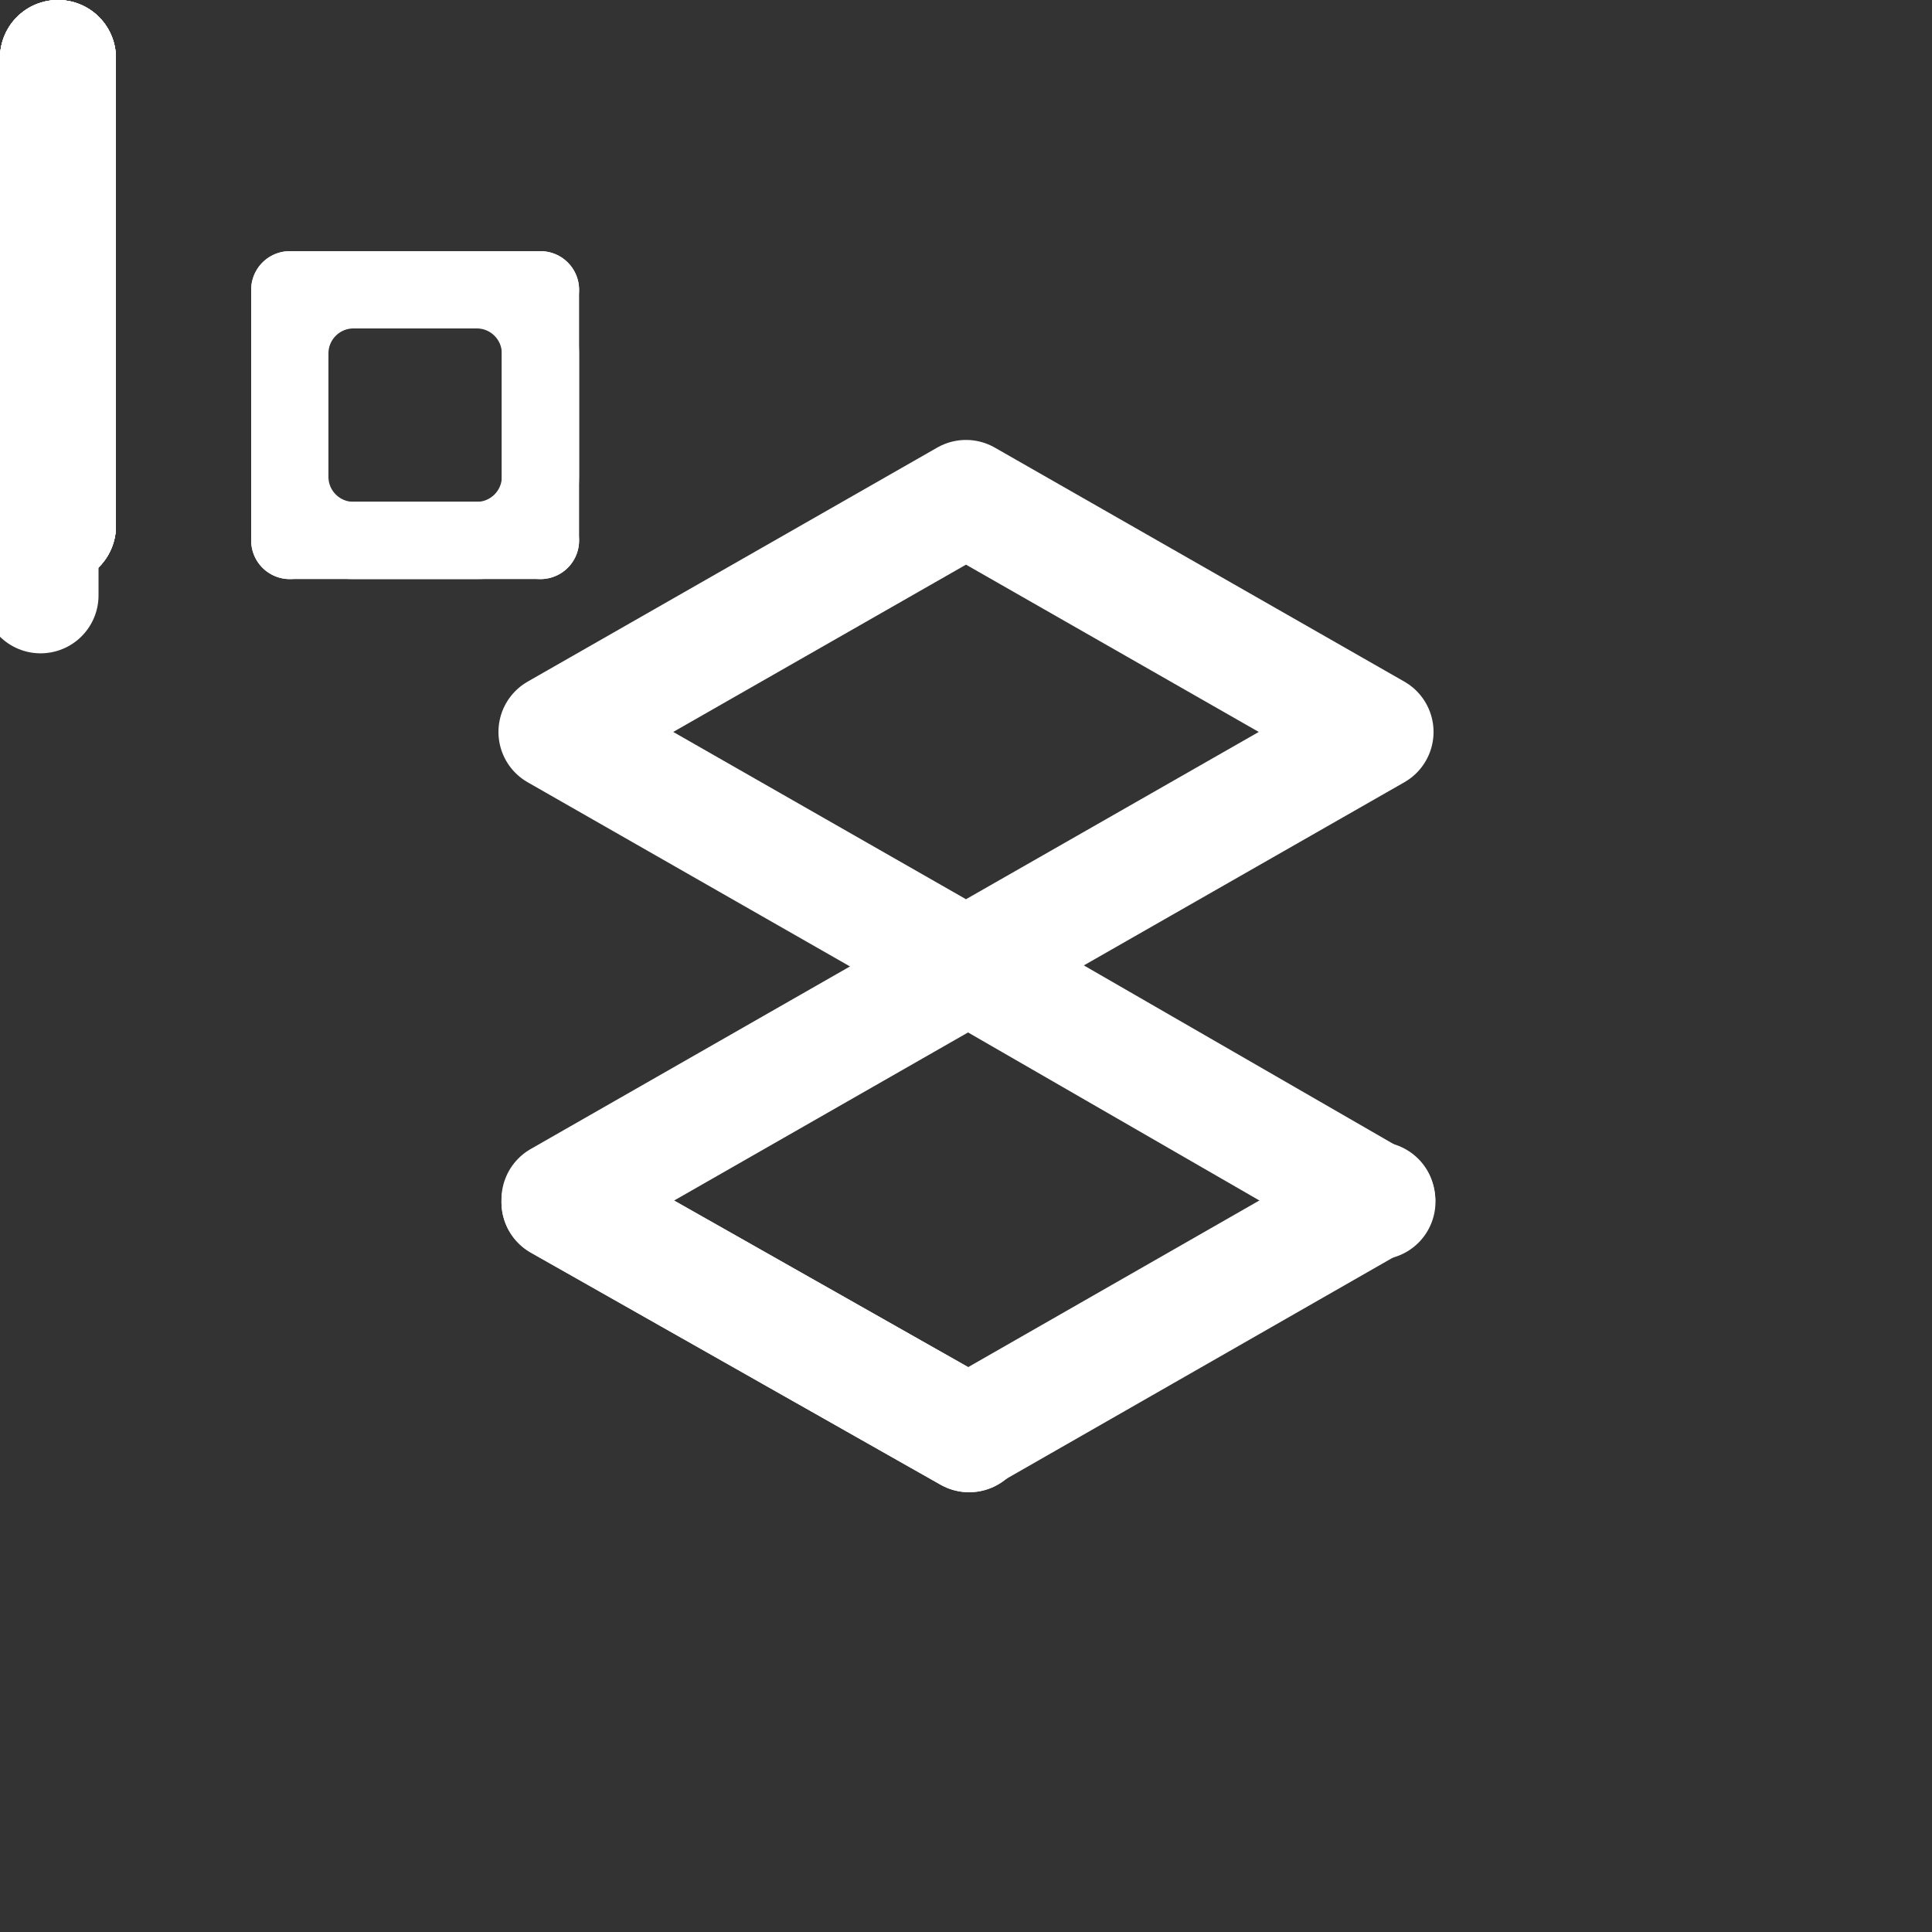
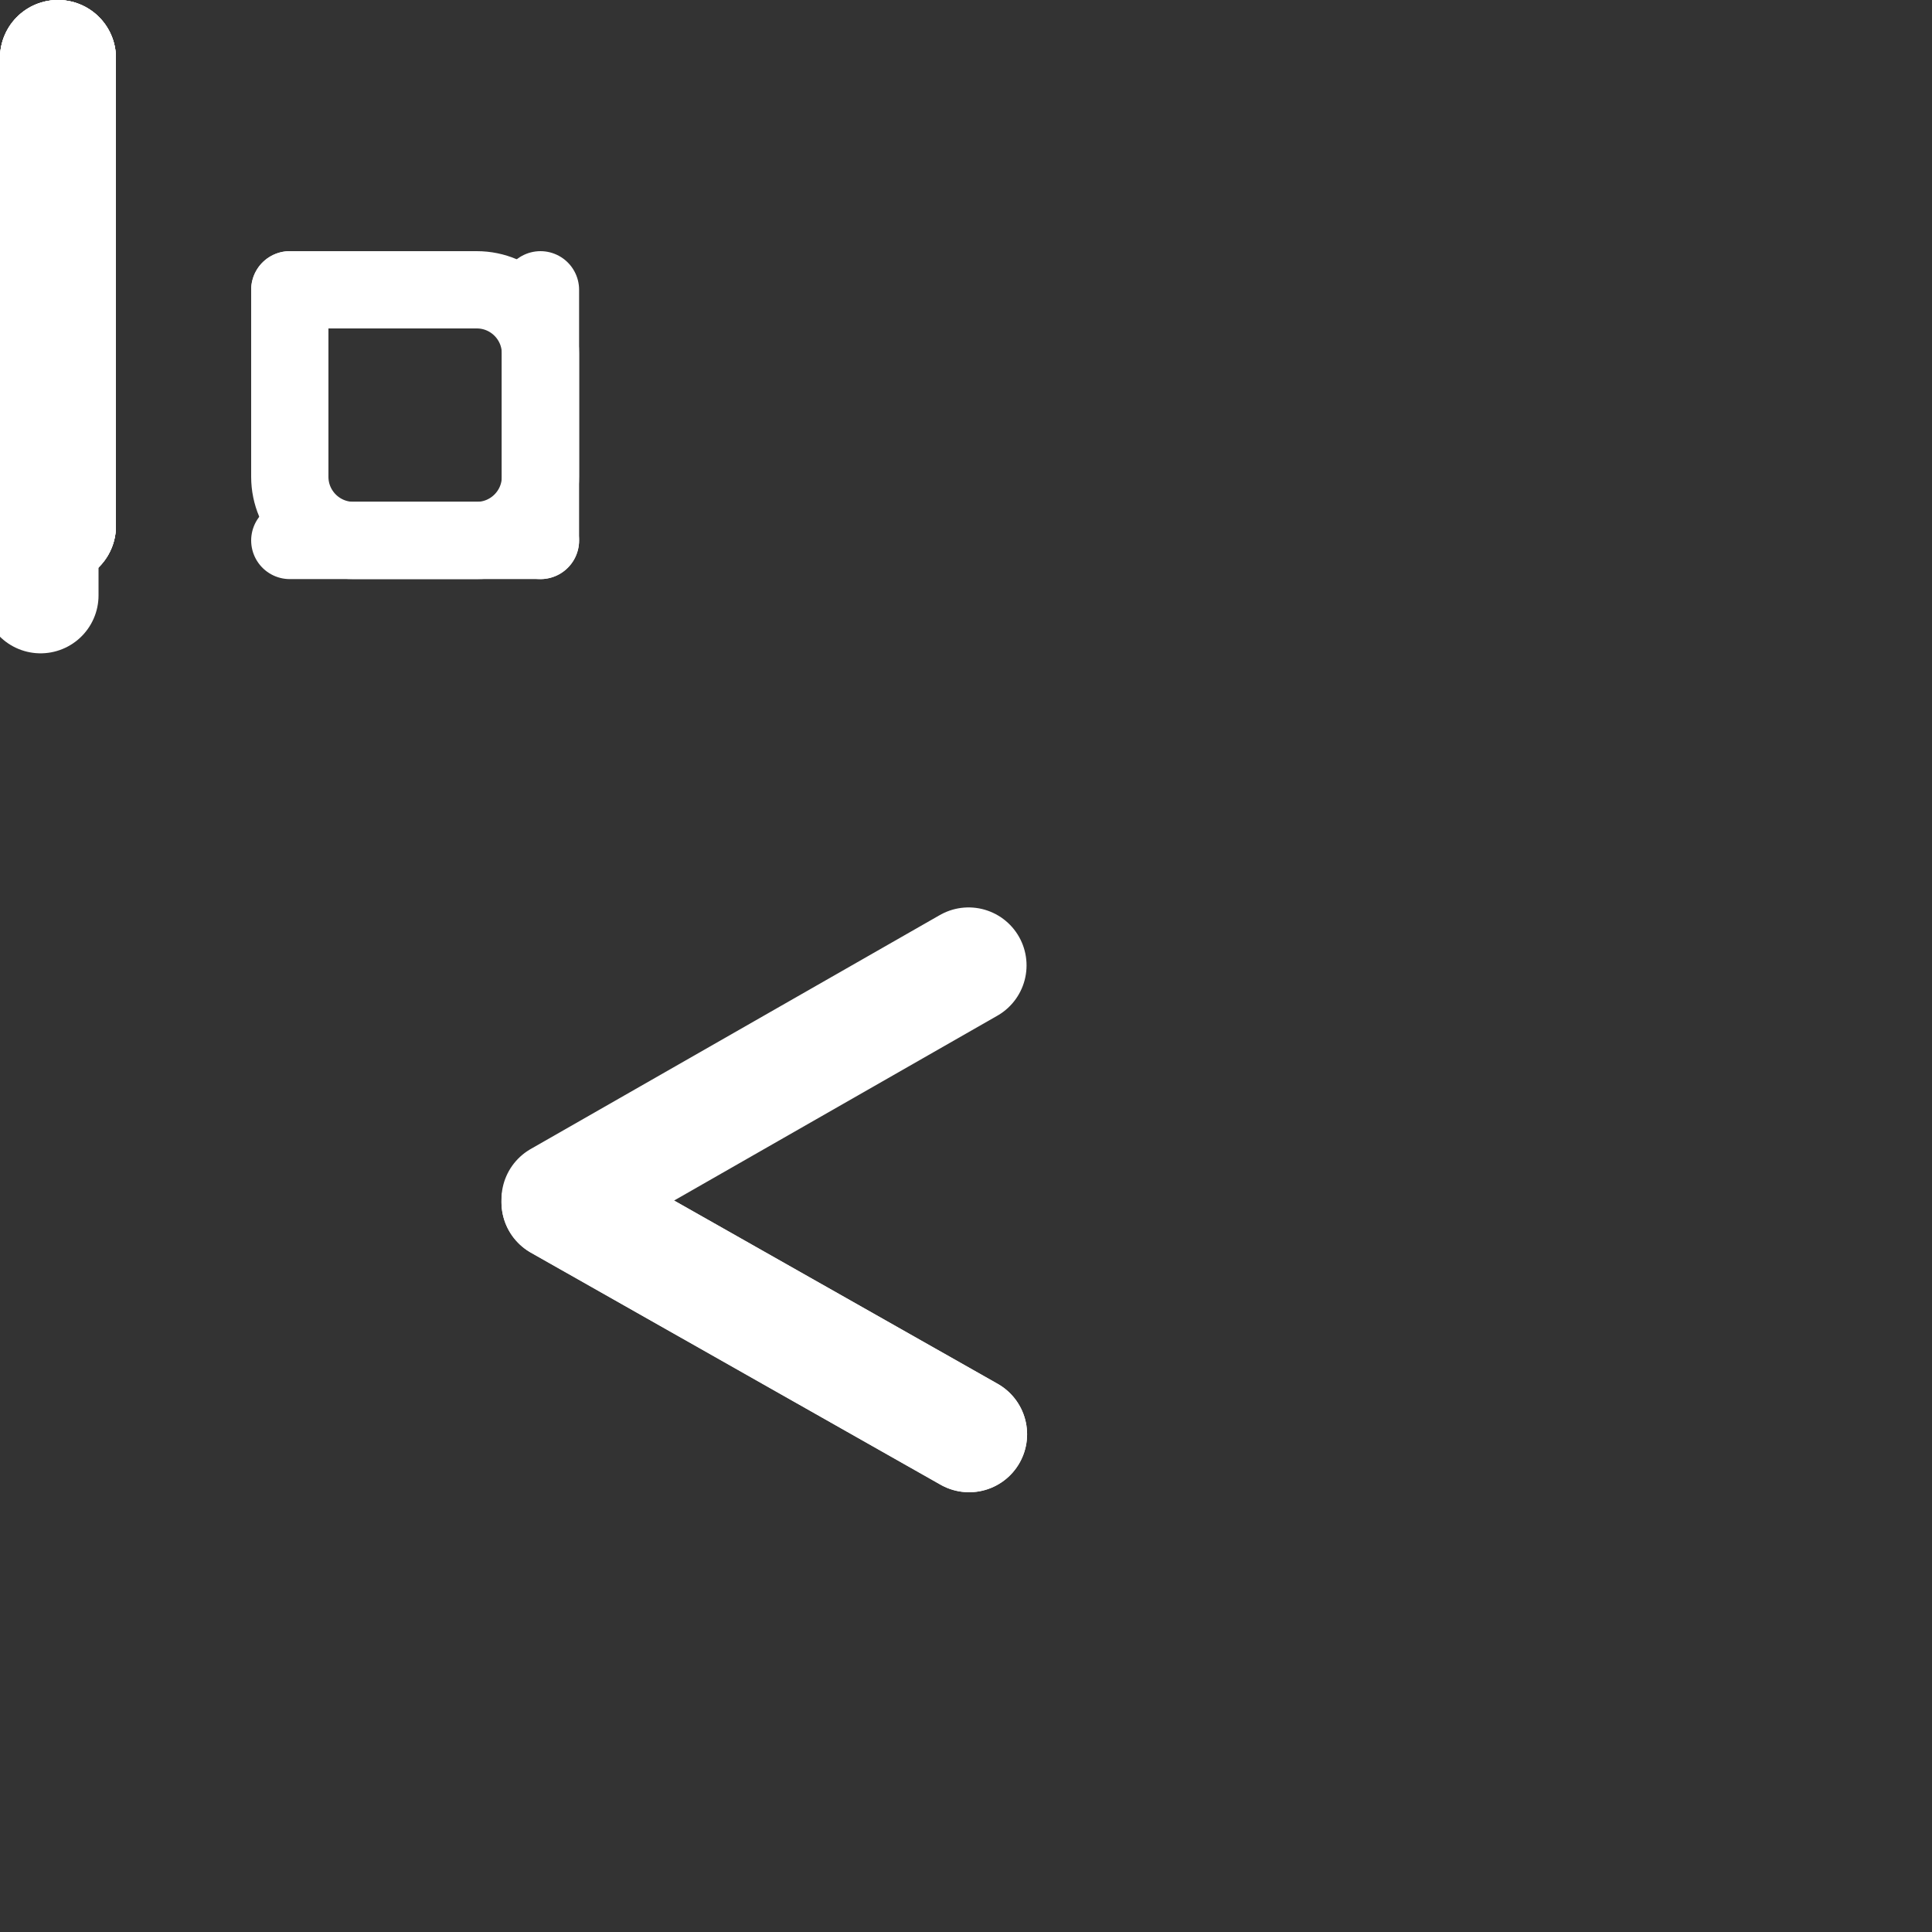
<svg xmlns="http://www.w3.org/2000/svg" xmlns:xlink="http://www.w3.org/1999/xlink" preserveAspectRatio="xMidYMid meet" width="500" height="500" viewBox="0 0 500 500" style="width:100%;height:100%">
  <rect x="0" y="0" width="500" height="500" fill="#333333" stroke="none" />
  <defs>
    <animate repeatCount="indefinite" dur="3s" begin="0s" xlink:href="#_R_G_L_15_G_D_0_P_0" fill="freeze" attributeName="d" attributeType="XML" from="M106.44 60.5 C106.44,60.5 0.81,120.95 0.81,120.95 " to="M0.53 0.31 C0.53,0.31 105.84,60.72 105.84,60.72 " keyTimes="0;0.167;0.206;0.25;0.289;0.333;0.372;0.394;0.417;0.433;0.45;0.467;0.483;0.5;0.539;0.583;0.622;0.667;1" values="M106.44 60.5 C106.44,60.5 0.81,120.95 0.81,120.95 ;M106.44 60.5 C106.44,60.5 0.81,120.95 0.81,120.95 ;M106.81 61.81 C106.81,61.81 -1.75,120.94 -1.75,120.94 ;M106.31 68.25 C106.31,68.25 -12.87,121.5 -12.87,121.5 ;M102.06 77.94 C102.06,77.94 -31.12,119 -31.12,119 ;M83.69 99.13 C83.69,99.13 -67.25,108.19 -67.25,108.19 ;M33.03 118.06 C33.03,118.06 -101.62,78.44 -101.62,78.44 ;M-19.28 120.31 C-19.28,120.31 -102.81,48.88 -102.81,48.88 ;M-75.5 103.66 C-75.5,103.66 -74.25,16.19 -74.25,16.19 ;M-100.25 78.66 C-100.25,78.66 -31.5,2.44 -31.5,2.44 ;M-105.5 54.66 C-105.5,54.66 9.72,-1.12 9.72,-1.12 ;M-95.72 36.09 C-95.72,36.09 43.75,4.06 43.75,4.06 ;M-81.28 21.78 C-81.28,21.78 67.47,12.06 67.47,12.06 ;M-65.78 12.84 C-65.78,12.84 83.09,21.06 83.09,21.06 ;M-33.78 3.09 C-33.78,3.09 100.97,40.06 100.97,40.06 ;M-11.91 0.59 C-11.91,0.59 105.47,52.5 105.47,52.5 ;M-1.78 0.41 C-1.78,0.41 106.53,57.56 106.53,57.56 ;M0.53 0.31 C0.53,0.31 105.84,60.72 105.84,60.72 ;M0.53 0.31 C0.53,0.31 105.84,60.72 105.84,60.72 " keySplines="0.167 0.167 0.833 0.833;0.167 0.167 0.833 0.833;0.167 0.167 0.833 0.833;0.167 0.167 0.833 0.833;0.167 0.167 0.833 0.833;0.167 0.167 0.833 0.833;0.167 0.167 0.833 0.833;0.167 0.167 0.833 0.833;0.167 0.167 0.833 0.833;0.167 0.167 0.833 0.833;0.167 0.167 0.833 0.833;0.167 0.167 0.833 0.833;0.167 0.167 0.833 0.833;0.167 0.167 0.833 0.833;0.167 0.167 0.833 0.833;0.167 0.167 0.833 0.833;0.167 0.167 0.833 0.833;0 0 0 0" calcMode="spline" />
    <animate repeatCount="indefinite" dur="3s" begin="0s" xlink:href="#_R_G_L_15_G_M" fill="freeze" attributeName="opacity" from="1" to="0" keyTimes="0;0.422;0.422;1" values="1;1;0;0" keySplines="0 0 0 0;0 0 0 0;0 0 0 0" calcMode="spline" />
    <animate repeatCount="indefinite" dur="3s" begin="0s" xlink:href="#_R_G_L_14_G_D_0_P_0" fill="freeze" attributeName="d" attributeType="XML" from="M-105.22 61.13 C-105.22,61.13 0.81,121.19 0.81,121.19 " to="M-0.22 120.84 C-0.22,120.84 105.5,60.91 105.5,60.91 " keyTimes="0;0.167;0.206;0.25;0.289;0.333;0.372;0.394;0.417;0.433;0.45;0.467;0.483;0.5;0.539;0.583;0.622;0.667;1" values="M-105.22 61.13 C-105.22,61.13 0.81,121.19 0.81,121.19 ;M-105.22 61.13 C-105.22,61.13 0.81,121.19 0.81,121.19 ;M-105.28 59 C-105.28,59 -1.81,121.06 -1.81,121.06 ;M-104.09 51.56 C-104.09,51.56 -12.94,121.5 -12.94,121.5 ;M-99.97 41.5 C-99.97,41.5 -31,119 -31,119 ;M-81.53 21.81 C-81.53,21.81 -67.19,108.19 -67.19,108.19 ;M-30.66 2.59 C-30.66,2.59 -101.44,78.19 -101.44,78.19 ;M21.31 0.28 C21.31,0.28 -103.25,48.63 -103.25,48.63 ;M76.69 17.53 C76.69,17.53 -74.06,16.25 -74.06,16.25 ;M101.19 40.16 C101.19,40.16 -30.81,2.19 -30.81,2.19 ;M105.56 64.97 C105.56,64.97 9.81,-1.06 9.81,-1.06 ;M97.41 85.03 C97.41,85.03 43.5,4.25 43.5,4.25 ;M82.78 99.59 C82.78,99.59 67.38,12 67.38,12 ;M67.78 107.22 C67.78,107.22 83.38,21.5 83.38,21.5 ;M35.91 118.09 C35.91,118.09 101.5,39.88 101.5,39.88 ;M13.47 121.53 C13.47,121.53 105.69,52.5 105.69,52.5 ;M4.28 122.06 C4.28,122.06 106.94,57.59 106.94,57.59 ;M-0.22 120.84 C-0.22,120.84 105.5,60.91 105.5,60.91 ;M-0.22 120.84 C-0.22,120.84 105.5,60.91 105.5,60.91 " keySplines="0.167 0.167 0.833 0.833;0.167 0.167 0.833 0.833;0.167 0.167 0.833 0.833;0.167 0.167 0.833 0.833;0.167 0.167 0.833 0.833;0.167 0.167 0.833 0.833;0.167 0.167 0.833 0.833;0.167 0.167 0.833 0.833;0.167 0.167 0.833 0.833;0.167 0.167 0.833 0.833;0.167 0.167 0.833 0.833;0.167 0.167 0.833 0.833;0.167 0.167 0.833 0.833;0.167 0.167 0.833 0.833;0.167 0.167 0.833 0.833;0.167 0.167 0.833 0.833;0.167 0.167 0.833 0.833;0 0 0 0" calcMode="spline" />
    <animate repeatCount="indefinite" dur="3s" begin="0s" xlink:href="#_R_G_L_14_G_M" fill="freeze" attributeName="opacity" from="1" to="0" keyTimes="0;0.344;0.344;1" values="1;1;0;0" keySplines="0 0 0 0;0 0 0 0;0 0 0 0" calcMode="spline" />
    <animate repeatCount="indefinite" dur="3s" begin="0s" xlink:href="#_R_G_L_13_G_D_0_P_0" fill="freeze" attributeName="d" attributeType="XML" from="M-105.22 61.13 C-105.22,61.13 0.81,121.19 0.81,121.19 " to="M-0.22 120.84 C-0.22,120.84 105.5,60.91 105.5,60.91 " keyTimes="0;0.167;0.206;0.25;0.289;0.333;0.372;0.394;0.417;0.433;0.45;0.467;0.483;0.5;0.539;0.583;0.622;0.667;1" values="M-105.22 61.13 C-105.22,61.13 0.81,121.19 0.81,121.19 ;M-105.22 61.13 C-105.22,61.13 0.81,121.19 0.81,121.19 ;M-105.28 59 C-105.28,59 -1.81,121.06 -1.81,121.06 ;M-104.09 51.56 C-104.09,51.56 -12.94,121.5 -12.94,121.5 ;M-99.97 41.5 C-99.97,41.5 -31,119 -31,119 ;M-81.53 21.81 C-81.53,21.81 -67.19,108.19 -67.19,108.19 ;M-30.66 2.59 C-30.66,2.59 -101.44,78.19 -101.44,78.19 ;M21.31 0.28 C21.31,0.28 -103.25,48.63 -103.25,48.63 ;M76.69 17.53 C76.69,17.53 -74.06,16.25 -74.06,16.25 ;M101.19 40.16 C101.19,40.16 -30.81,2.19 -30.81,2.19 ;M105.56 64.97 C105.56,64.97 9.81,-1.06 9.81,-1.06 ;M97.41 85.03 C97.41,85.03 43.5,4.25 43.5,4.25 ;M82.78 99.59 C82.78,99.59 67.38,12 67.38,12 ;M67.78 107.22 C67.78,107.22 83.38,21.5 83.38,21.5 ;M35.91 118.09 C35.91,118.09 101.5,39.88 101.5,39.88 ;M13.47 121.53 C13.47,121.53 105.69,52.5 105.69,52.5 ;M4.28 122.06 C4.28,122.06 106.94,57.59 106.94,57.59 ;M-0.22 120.84 C-0.22,120.84 105.5,60.91 105.5,60.91 ;M-0.22 120.84 C-0.22,120.84 105.5,60.91 105.5,60.91 " keySplines="0.167 0.167 0.833 0.833;0.167 0.167 0.833 0.833;0.167 0.167 0.833 0.833;0.167 0.167 0.833 0.833;0.167 0.167 0.833 0.833;0.167 0.167 0.833 0.833;0.167 0.167 0.833 0.833;0.167 0.167 0.833 0.833;0.167 0.167 0.833 0.833;0.167 0.167 0.833 0.833;0.167 0.167 0.833 0.833;0.167 0.167 0.833 0.833;0.167 0.167 0.833 0.833;0.167 0.167 0.833 0.833;0.167 0.167 0.833 0.833;0.167 0.167 0.833 0.833;0.167 0.167 0.833 0.833;0 0 0 0" calcMode="spline" />
    <animate repeatCount="indefinite" dur="3s" begin="0s" xlink:href="#_R_G_L_13_G_M" fill="freeze" attributeName="opacity" from="0" to="1" keyTimes="0;0.489;0.489;1" values="0;0;1;1" keySplines="0 0 0 0;0 0 0 0;0 0 0 0" calcMode="spline" />
    <animate repeatCount="indefinite" dur="3s" begin="0s" xlink:href="#_R_G_L_12_G_D_0_P_0" fill="freeze" attributeName="d" attributeType="XML" from="M-105.22 60.39 C-105.22,60.39 0.67,-0.16 0.67,-0.16 " to="M0.44 121.44 C0.44,121.44 -105.31,61 -105.31,61 " keyTimes="0;0.167;0.206;0.25;0.289;0.333;0.372;0.394;0.417;0.433;0.45;0.467;0.483;0.5;0.539;0.583;0.622;0.667;1" values="M-105.22 60.39 C-105.22,60.39 0.67,-0.16 0.67,-0.16 ;M-105.22 60.39 C-105.22,60.39 0.67,-0.16 0.67,-0.16 ;M-104.97 59.31 C-104.97,59.31 4.44,0 4.44,0 ;M-103.91 51.56 C-103.91,51.56 14.13,-0.06 14.13,-0.06 ;M-100.09 42.06 C-100.09,42.06 32.94,2.13 32.94,2.13 ;M-81.41 21.88 C-81.41,21.88 67.19,13.19 67.19,13.19 ;M-30.91 3.88 C-30.91,3.88 102.25,42.19 102.25,42.19 ;M20.41 0.06 C20.41,0.06 104.56,71.56 104.56,71.56 ;M76.66 17.63 C76.66,17.63 76.63,104.03 76.63,104.03 ;M101.41 40.38 C101.41,40.38 33.88,117.41 33.88,117.41 ;M105.53 64.94 C105.53,64.94 -7.72,121.5 -7.72,121.5 ;M97.38 84.28 C97.38,84.28 -42.87,116.56 -42.87,116.56 ;M82.63 99.53 C82.63,99.53 -68.09,107.97 -68.09,107.97 ;M67.63 107.78 C67.63,107.78 -82.84,98.09 -82.84,98.09 ;M35.88 118.28 C35.88,118.28 -99.69,80.56 -99.69,80.56 ;M13.63 121.66 C13.63,121.66 -104.5,68.31 -104.5,68.31 ;M4.03 122.28 C4.03,122.28 -105.5,63.44 -105.5,63.44 ;M0.44 121.44 C0.44,121.44 -105.31,61 -105.31,61 ;M0.44 121.44 C0.44,121.44 -105.31,61 -105.31,61 " keySplines="0.167 0.167 0.833 0.833;0.167 0.167 0.833 0.833;0.167 0.167 0.833 0.833;0.167 0.167 0.833 0.833;0.167 0.167 0.833 0.833;0.167 0.167 0.833 0.833;0.167 0.167 0.833 0.833;0.167 0.167 0.833 0.833;0.167 0.167 0.833 0.833;0.167 0.167 0.833 0.833;0.167 0.167 0.833 0.833;0.167 0.167 0.833 0.833;0.167 0.167 0.833 0.833;0.167 0.167 0.833 0.833;0.167 0.167 0.833 0.833;0.167 0.167 0.833 0.833;0.167 0.167 0.833 0.833;0 0 0 0" calcMode="spline" />
    <animate repeatCount="indefinite" dur="3s" begin="0s" xlink:href="#_R_G_L_12_G_M" fill="freeze" attributeName="opacity" from="0" to="1" keyTimes="0;0.417;0.417;1" values="0;0;1;1" keySplines="0 0 0 0;0 0 0 0;0 0 0 0" calcMode="spline" />
    <animate repeatCount="indefinite" dur="3s" begin="0s" xlink:href="#_R_G_L_11_G_D_0_P_0" fill="freeze" attributeName="d" attributeType="XML" from="M106.5 61 C106.5,61 0.88,0.08 0.88,0.08 " to="M0.19 -0.09 C0.19,-0.09 -105.59,60.69 -105.59,60.69 " keyTimes="0;0.167;0.206;0.25;0.289;0.333;0.372;0.394;0.417;0.433;0.45;0.467;0.483;0.5;0.539;0.583;0.622;0.667;1" values="M106.5 61 C106.5,61 0.88,0.08 0.88,0.08 ;M106.5 61 C106.5,61 0.88,0.08 0.88,0.08 ;M106.44 61.69 C106.44,61.69 3.63,-0.16 3.63,-0.16 ;M106.19 68.19 C106.19,68.19 14.25,0.09 14.25,0.09 ;M102.19 78.88 C102.19,78.88 33.63,2.09 33.63,2.09 ;M83.81 99.06 C83.81,99.06 67.5,13.41 67.5,13.41 ;M33.5 118.19 C33.5,118.19 102.5,42.16 102.5,42.16 ;M-19.53 119.69 C-19.53,119.69 104.31,71.03 104.31,71.03 ;M-75.37 103.56 C-75.37,103.56 76.19,104.41 76.19,104.41 ;M-100.56 79.44 C-100.56,79.44 33.31,117.22 33.31,117.22 ;M-105.44 54.94 C-105.44,54.94 -8.06,120.78 -8.06,120.78 ;M-96.06 35.63 C-96.06,35.63 -42.69,116.91 -42.69,116.91 ;M-81 21.63 C-81,21.63 -67.69,107.09 -67.69,107.09 ;M-65.44 12.78 C-65.44,12.78 -83.19,98.09 -83.19,98.09 ;M-33.69 2.91 C-33.69,2.91 -99.94,80.59 -99.94,80.59 ;M-11.81 -0.34 C-11.81,-0.34 -103.94,67.84 -103.94,67.84 ;M-1.22 -0.37 C-1.22,-0.37 -105.34,63.5 -105.34,63.5 ;M0.19 -0.09 C0.19,-0.09 -105.59,60.69 -105.59,60.69 ;M0.19 -0.09 C0.19,-0.09 -105.59,60.69 -105.59,60.69 " keySplines="0.167 0.167 0.833 0.833;0.167 0.167 0.833 0.833;0.167 0.167 0.833 0.833;0.167 0.167 0.833 0.833;0.167 0.167 0.833 0.833;0.167 0.167 0.833 0.833;0.167 0.167 0.833 0.833;0.167 0.167 0.833 0.833;0.167 0.167 0.833 0.833;0.167 0.167 0.833 0.833;0.167 0.167 0.833 0.833;0.167 0.167 0.833 0.833;0.167 0.167 0.833 0.833;0.167 0.167 0.833 0.833;0.167 0.167 0.833 0.833;0.167 0.167 0.833 0.833;0.167 0.167 0.833 0.833;0 0 0 0" calcMode="spline" />
    <animate repeatCount="indefinite" dur="3s" begin="0s" xlink:href="#_R_G_L_11_G_M" fill="freeze" attributeName="opacity" from="0" to="0" keyTimes="0;0.339;0.339;0.494;0.494;1" values="0;0;1;1;0;0" keySplines="0 0 0 0;0 0 0 0;0 0 0 0;0 0 0 0;0 0 0 0" calcMode="spline" />
    <animateMotion repeatCount="indefinite" dur="3s" begin="0s" xlink:href="#_R_G_L_10_G" fill="freeze" keyTimes="0;0.167;0.206;0.25;0.289;0.333;0.372;0.394;0.417;0.433;0.45;0.467;0.483;0.5;0.539;0.583;0.622;0.667;1" path="M144 250 C144,250 144,250 144,250 C144,249.77 143.83,249.92 144,248.63 C144.17,247.33 144.15,245.17 145,242.25 C145.85,239.33 145.29,236.26 149.13,231.13 C152.96,226 156.51,218.04 168.03,211.47 C179.56,204.9 201.24,195.26 218.28,191.72 C235.32,188.18 252.49,187.68 270.28,190.22 C288.07,192.76 311.66,200.47 325.03,206.97 C338.41,213.47 345.41,221.39 350.53,229.22 C355.66,237.05 356.32,246.59 355.78,253.97 C355.24,261.34 351.16,267.93 347.28,273.47 C343.41,279.01 337.53,283.47 332.53,287.22 C327.53,290.97 325.07,292.72 317.28,295.97 C309.49,299.22 294.82,304.39 285.78,306.72 C276.74,309.05 268.36,309.43 263.03,309.97 C257.7,310.51 255.95,309.89 253.78,309.97 C251.61,310.05 250.66,310.39 250.03,310.47 C250.03,310.47 250.03,310.47 250.03,310.47 " keyPoints="0;0;0;0.02;0.05;0.12;0.25;0.38;0.53;0.61;0.68;0.73;0.78;0.83;0.91;0.97;0.99;1;1" keySplines="0.167 0.167 0.833 0.833;0.167 0.167 0.833 0.833;0.167 0.167 0.833 0.833;0.167 0.167 0.833 0.833;0.167 0.167 0.833 0.833;0.167 0.167 0.833 0.833;0.167 0.167 0.833 0.833;0.167 0.167 0.833 0.833;0.167 0.167 0.833 0.833;0.167 0.167 0.833 0.833;0.167 0.167 0.833 0.833;0.167 0.167 0.833 0.833;0.167 0.167 0.833 0.833;0.167 0.167 0.833 0.833;0.167 0.167 0.833 0.833;0.167 0.167 0.833 0.833;0.167 0.167 0.833 0.833;0 0 0 0" calcMode="spline" />
    <animateTransform repeatCount="indefinite" dur="3s" begin="0s" xlink:href="#_R_G_L_10_G" fill="freeze" attributeName="transform" from="-15 -75.572" to="-15 -75.572" type="translate" additive="sum" keyTimes="0;1" values="-15 -75.572;-15 -75.572" keySplines="0 0 1 1" calcMode="spline" />
    <animate repeatCount="indefinite" dur="3s" begin="0s" xlink:href="#_R_G_L_10_G_M" fill="freeze" attributeName="opacity" from="1" to="0" keyTimes="0;0.344;0.344;1" values="1;1;0;0" keySplines="0 0 0 0;0 0 0 0;0 0 0 0" calcMode="spline" />
    <animateMotion repeatCount="indefinite" dur="3s" begin="0s" xlink:href="#_R_G_L_9_G" fill="freeze" keyTimes="0;0.167;0.206;0.25;0.289;0.333;0.372;0.394;0.417;0.433;0.45;0.467;0.483;0.5;0.539;0.583;0.622;0.667;1" path="M144 250 C144,250 144,250 144,250 C144,249.77 143.83,249.92 144,248.63 C144.17,247.33 144.15,245.17 145,242.25 C145.85,239.33 145.29,236.26 149.13,231.13 C152.96,226 156.51,218.04 168.03,211.47 C179.56,204.9 201.24,195.26 218.28,191.72 C235.32,188.18 252.49,187.68 270.28,190.22 C288.07,192.76 311.66,200.47 325.03,206.97 C338.41,213.47 345.41,221.39 350.53,229.22 C355.66,237.05 356.32,246.59 355.78,253.97 C355.24,261.34 351.16,267.93 347.28,273.47 C343.41,279.01 337.53,283.47 332.53,287.22 C327.53,290.97 325.07,292.72 317.28,295.97 C309.49,299.22 294.82,304.39 285.78,306.72 C276.74,309.05 268.36,309.43 263.03,309.97 C257.7,310.51 255.95,309.89 253.78,309.97 C251.61,310.05 250.66,310.39 250.03,310.47 C250.03,310.47 250.03,310.47 250.03,310.47 " keyPoints="0;0;0;0.02;0.05;0.12;0.25;0.38;0.53;0.61;0.68;0.73;0.78;0.83;0.91;0.97;0.99;1;1" keySplines="0.167 0.167 0.833 0.833;0.167 0.167 0.833 0.833;0.167 0.167 0.833 0.833;0.167 0.167 0.833 0.833;0.167 0.167 0.833 0.833;0.167 0.167 0.833 0.833;0.167 0.167 0.833 0.833;0.167 0.167 0.833 0.833;0.167 0.167 0.833 0.833;0.167 0.167 0.833 0.833;0.167 0.167 0.833 0.833;0.167 0.167 0.833 0.833;0.167 0.167 0.833 0.833;0.167 0.167 0.833 0.833;0.167 0.167 0.833 0.833;0.167 0.167 0.833 0.833;0.167 0.167 0.833 0.833;0 0 0 0" calcMode="spline" />
    <animateTransform repeatCount="indefinite" dur="3s" begin="0s" xlink:href="#_R_G_L_9_G" fill="freeze" attributeName="transform" from="-15 -75.572" to="-15 -75.572" type="translate" additive="sum" keyTimes="0;1" values="-15 -75.572;-15 -75.572" keySplines="0 0 1 1" calcMode="spline" />
    <animate repeatCount="indefinite" dur="3s" begin="0s" xlink:href="#_R_G_L_9_G_M" fill="freeze" attributeName="opacity" from="0" to="1" keyTimes="0;0.417;0.417;1" values="0;0;1;1" keySplines="0 0 0 0;0 0 0 0;0 0 0 0" calcMode="spline" />
    <animateMotion repeatCount="indefinite" dur="3s" begin="0s" xlink:href="#_R_G_L_8_G" fill="freeze" keyTimes="0;0.167;0.206;0.25;0.289;0.333;0.372;0.394;0.417;0.433;0.45;0.467;0.483;0.5;0.539;0.583;0.622;0.667;1" path="M250 310.57 C250,310.57 250,310.57 250,310.57 C249.44,310.45 248.9,309.84 246.63,309.82 C244.35,309.8 241.1,310.68 236.38,310.45 C231.65,310.22 227.21,310.59 218.25,308.45 C209.29,306.3 194.33,304.32 182.63,297.57 C170.92,290.82 153.94,277.84 148,267.95 C142.06,258.05 142.29,248.45 147,238.2 C151.71,227.95 164.33,214.24 176.25,206.45 C188.17,198.66 204.71,194.32 218.5,191.45 C232.29,188.57 246.67,188.74 259,189.2 C271.33,189.66 282.83,191.99 292.5,194.2 C302.17,196.41 310.29,199.66 317,202.45 C323.71,205.24 327.17,206.61 332.75,210.95 C338.33,215.28 346.75,223.49 350.5,228.45 C354.25,233.41 354.29,237.7 355.25,240.7 C356.21,243.7 356.13,244.95 356.25,246.45 C356.38,247.95 356.04,249.16 356,249.7 C356,249.7 356,249.7 356,249.7 " keyPoints="0;0;0.01;0.03;0.08;0.17;0.29;0.37;0.47;0.59;0.69;0.77;0.84;0.88;0.94;0.98;0.99;1;1" keySplines="0.167 0.167 0.833 0.833;0.167 0.167 0.833 0.833;0.167 0.167 0.833 0.833;0.167 0.167 0.833 0.833;0.167 0.167 0.833 0.833;0.167 0.167 0.833 0.833;0.167 0.167 0.833 0.833;0.167 0.167 0.833 0.833;0.167 0.167 0.833 0.833;0.167 0.167 0.833 0.833;0.167 0.167 0.833 0.833;0.167 0.167 0.833 0.833;0.167 0.167 0.833 0.833;0.167 0.167 0.833 0.833;0.167 0.167 0.833 0.833;0.167 0.167 0.833 0.833;0.167 0.167 0.833 0.833;0 0 0 0" calcMode="spline" />
    <animateTransform repeatCount="indefinite" dur="3s" begin="0s" xlink:href="#_R_G_L_8_G" fill="freeze" attributeName="transform" from="-15 -75.572" to="-15 -75.572" type="translate" additive="sum" keyTimes="0;1" values="-15 -75.572;-15 -75.572" keySplines="0 0 1 1" calcMode="spline" />
    <animate repeatCount="indefinite" dur="3s" begin="0s" xlink:href="#_R_G_L_8_G_M" fill="freeze" attributeName="opacity" from="1" to="0" keyTimes="0;0.422;0.422;1" values="1;1;0;0" keySplines="0 0 0 0;0 0 0 0;0 0 0 0" calcMode="spline" />
    <animateMotion repeatCount="indefinite" dur="3s" begin="0s" xlink:href="#_R_G_L_7_G" fill="freeze" keyTimes="0;0.167;0.206;0.25;0.289;0.333;0.372;0.394;0.417;0.433;0.45;0.467;0.483;0.5;0.539;0.583;0.622;0.667;1" path="M250 310.57 C250,310.57 250,310.57 250,310.57 C249.44,310.45 248.9,309.84 246.63,309.82 C244.35,309.8 241.1,310.68 236.38,310.45 C231.65,310.22 227.21,310.59 218.25,308.45 C209.29,306.3 194.33,304.32 182.63,297.57 C170.92,290.82 153.94,277.84 148,267.95 C142.06,258.05 142.29,248.45 147,238.2 C151.71,227.95 164.33,214.24 176.25,206.45 C188.17,198.66 204.71,194.32 218.5,191.45 C232.29,188.57 246.67,188.74 259,189.2 C271.33,189.66 282.83,191.99 292.5,194.2 C302.17,196.41 310.29,199.66 317,202.45 C323.71,205.24 327.17,206.61 332.75,210.95 C338.33,215.28 346.75,223.49 350.5,228.45 C354.25,233.41 354.29,237.7 355.25,240.7 C356.21,243.7 356.13,244.95 356.25,246.45 C356.38,247.95 356.04,249.16 356,249.7 C356,249.7 356,249.7 356,249.7 " keyPoints="0;0;0.01;0.03;0.08;0.17;0.29;0.37;0.47;0.59;0.69;0.77;0.84;0.88;0.94;0.98;0.99;1;1" keySplines="0.167 0.167 0.833 0.833;0.167 0.167 0.833 0.833;0.167 0.167 0.833 0.833;0.167 0.167 0.833 0.833;0.167 0.167 0.833 0.833;0.167 0.167 0.833 0.833;0.167 0.167 0.833 0.833;0.167 0.167 0.833 0.833;0.167 0.167 0.833 0.833;0.167 0.167 0.833 0.833;0.167 0.167 0.833 0.833;0.167 0.167 0.833 0.833;0.167 0.167 0.833 0.833;0.167 0.167 0.833 0.833;0.167 0.167 0.833 0.833;0.167 0.167 0.833 0.833;0.167 0.167 0.833 0.833;0 0 0 0" calcMode="spline" />
    <animateTransform repeatCount="indefinite" dur="3s" begin="0s" xlink:href="#_R_G_L_7_G" fill="freeze" attributeName="transform" from="-15 -75.572" to="-15 -75.572" type="translate" additive="sum" keyTimes="0;1" values="-15 -75.572;-15 -75.572" keySplines="0 0 1 1" calcMode="spline" />
    <animate repeatCount="indefinite" dur="3s" begin="0s" xlink:href="#_R_G_L_7_G_M" fill="freeze" attributeName="opacity" from="0" to="1" keyTimes="0;0.489;0.489;1" values="0;0;1;1" keySplines="0 0 0 0;0 0 0 0;0 0 0 0" calcMode="spline" />
    <animateMotion repeatCount="indefinite" dur="3s" begin="0s" xlink:href="#_R_G_L_6_G" fill="freeze" keyTimes="0;0.167;0.206;0.25;0.289;0.333;0.372;0.394;0.417;0.433;0.45;0.467;0.483;0.5;0.539;0.583;0.622;0.667;1" path="M360.56 231.44 C360.56,231.44 360.56,231.44 360.56,231.44 C360.45,231.74 359.98,231.92 359.88,233.25 C359.77,234.58 360.52,236.71 359.94,239.44 C359.35,242.17 360.12,244.64 356.38,249.63 C352.64,254.62 349.02,262.75 337.5,269.38 C325.98,276 304.42,285.67 287.25,289.38 C270.08,293.08 252.63,294.17 234.5,291.63 C216.38,289.08 192,280.96 178.5,274.13 C165,267.29 158.38,258.63 153.5,250.63 C148.63,242.63 148.46,233.5 149.25,226.13 C150.04,218.75 154.29,211.83 158.25,206.38 C162.21,200.92 167.88,196.96 173,193.38 C178.13,189.79 181.17,188.04 189,184.88 C196.83,181.71 211.17,176.63 220,174.38 C228.83,172.13 236.58,171.92 242,171.38 C247.42,170.83 250.42,171.17 252.5,171.13 C254.58,171.08 254.17,171.13 254.5,171.13 C254.5,171.13 254.5,171.13 254.5,171.13 " keyPoints="0;0;0;0.02;0.05;0.12;0.25;0.38;0.53;0.62;0.68;0.74;0.79;0.83;0.91;0.97;1;1;1" keySplines="0.167 0.167 0.833 0.833;0.167 0.167 0.833 0.833;0.167 0.167 0.833 0.833;0.167 0.167 0.833 0.833;0.167 0.167 0.833 0.833;0.167 0.167 0.833 0.833;0.167 0.167 0.833 0.833;0.167 0.167 0.833 0.833;0.167 0.167 0.833 0.833;0.167 0.167 0.833 0.833;0.167 0.167 0.833 0.833;0.167 0.167 0.833 0.833;0.167 0.167 0.833 0.833;0.167 0.167 0.833 0.833;0.167 0.167 0.833 0.833;0.167 0.167 0.833 0.833;0.167 0.167 0.833 0.833;0 0 0 0" calcMode="spline" />
    <animateTransform repeatCount="indefinite" dur="3s" begin="0s" xlink:href="#_R_G_L_6_G" fill="freeze" attributeName="transform" from="-15 -75.572" to="-15 -75.572" type="translate" additive="sum" keyTimes="0;1" values="-15 -75.572;-15 -75.572" keySplines="0 0 1 1" calcMode="spline" />
    <animate repeatCount="indefinite" dur="3s" begin="0s" xlink:href="#_R_G_L_6_G_M" fill="freeze" attributeName="opacity" from="1" to="0" keyTimes="0;0.494;0.494;1" values="1;1;0;0" keySplines="0 0 0 0;0 0 0 0;0 0 0 0" calcMode="spline" />
    <animateMotion repeatCount="indefinite" dur="3s" begin="0s" xlink:href="#_R_G_L_5_G" fill="freeze" keyTimes="0;0.167;0.206;0.25;0.289;0.333;0.372;0.394;0.417;0.433;0.45;0.467;0.483;0.5;0.539;0.583;0.622;0.667;1" path="M250 189.43 C250,189.43 250,189.43 250,189.43 C250.62,189.43 251.32,189.39 253.72,189.43 C256.12,189.47 259.48,189.23 264.38,189.68 C269.27,190.13 274.41,189.98 283.06,192.12 C291.72,194.25 304.99,195.94 316.31,202.49 C327.64,209.04 344.71,221.8 351.03,231.43 C357.35,241.05 358.59,249.98 354.25,260.24 C349.91,270.5 336.88,285.12 325,292.99 C313.13,300.87 296.96,304.57 283,307.49 C269.04,310.41 254.04,310.91 241.25,310.49 C228.46,310.07 216.08,307.28 206.25,304.99 C196.42,302.7 188.83,299.66 182.25,296.74 C175.67,293.82 172.17,292.03 166.75,287.49 C161.33,282.95 153.38,274.53 149.75,269.49 C146.13,264.45 145.83,260.2 145,257.24 C144.17,254.28 144.94,252.75 144.75,251.74 C144.56,250.73 144.02,251.27 143.88,251.18 C143.88,251.18 143.88,251.18 143.88,251.18 " keyPoints="0;0;0.01;0.04;0.08;0.17;0.28;0.36;0.47;0.58;0.69;0.78;0.84;0.89;0.95;0.98;1;1;1" keySplines="0.167 0.167 0.833 0.833;0.167 0.167 0.833 0.833;0.167 0.167 0.833 0.833;0.167 0.167 0.833 0.833;0.167 0.167 0.833 0.833;0.167 0.167 0.833 0.833;0.167 0.167 0.833 0.833;0.167 0.167 0.833 0.833;0.167 0.167 0.833 0.833;0.167 0.167 0.833 0.833;0.167 0.167 0.833 0.833;0.167 0.167 0.833 0.833;0.167 0.167 0.833 0.833;0.167 0.167 0.833 0.833;0.167 0.167 0.833 0.833;0.167 0.167 0.833 0.833;0.167 0.167 0.833 0.833;0 0 0 0" calcMode="spline" />
    <animateTransform repeatCount="indefinite" dur="3s" begin="0s" xlink:href="#_R_G_L_5_G" fill="freeze" attributeName="transform" from="-15 -75.572" to="-15 -75.572" type="translate" additive="sum" keyTimes="0;1" values="-15 -75.572;-15 -75.572" keySplines="0 0 1 1" calcMode="spline" />
    <animate repeatCount="indefinite" dur="3s" begin="0s" xlink:href="#_R_G_L_5_G_M" fill="freeze" attributeName="opacity" from="0" to="1" keyTimes="0;0.339;0.339;1" values="0;0;1;1" keySplines="0 0 0 0;0 0 0 0;0 0 0 0" calcMode="spline" />
    <animate repeatCount="indefinite" dur="3s" begin="0s" xlink:href="#_R_G_L_4_G_D_0_P_0" fill="freeze" attributeName="d" attributeType="XML" from="M181 196.14 C181,196.14 75,135.57 75,135.57 C75,135.57 181,75 181,75 C181,75 287,135.57 287,135.57 C287,135.57 181,196.14 181,196.14z " to="M286.84 135.67 C286.84,135.67 181.06,196.09 181.06,196.09 C181.06,196.09 74.87,135.85 74.87,135.85 C74.87,135.85 181.19,74.92 181.19,74.92 C181.19,74.92 286.84,135.67 286.84,135.67z " keyTimes="0;0.167;0.206;0.25;0.289;0.333;0.372;0.394;0.417;0.433;0.45;0.467;0.483;0.5;0.539;0.583;0.622;0.667;1" values="M181 196.14 C181,196.14 75,135.57 75,135.57 C75,135.57 181,75 181,75 C181,75 287,135.57 287,135.57 C287,135.57 181,196.14 181,196.14z ;M181 196.14 C181,196.14 75,135.57 75,135.57 C75,135.57 181,75 181,75 C181,75 287,135.57 287,135.57 C287,135.57 181,196.14 181,196.14z ;M178.39 196.16 C178.39,196.16 75.16,133.51 75.16,133.51 C75.16,133.51 184.53,74.47 184.53,74.47 C184.53,74.47 287.25,136.37 287.25,136.37 C287.25,136.37 178.39,196.16 178.39,196.16z ;M167.38 196.18 C167.38,196.18 75.87,126.86 75.87,126.86 C75.87,126.86 195,74.94 195,74.94 C195,74.94 287,142.64 287,142.64 C287,142.64 167.38,196.18 167.38,196.18z ;M148.65 193.68 C148.65,193.68 80.44,116.48 80.44,116.48 C80.44,116.48 214.12,76.98 214.12,76.98 C214.12,76.98 283.13,153.28 283.13,153.28 C283.13,153.28 148.65,193.68 148.65,193.68z ;M113.31 182.79 C113.31,182.79 99.06,96.59 99.06,96.59 C99.06,96.59 247.75,87.35 247.75,87.35 C247.75,87.35 264.25,173.48 264.25,173.48 C264.25,173.48 113.31,182.79 113.31,182.79z ;M78.53 153.59 C78.53,153.59 149.55,77.86 149.55,77.86 C149.55,77.86 282.7,116.68 282.7,116.68 C282.7,116.68 214.07,193.2 214.07,193.2 C214.07,193.2 78.53,153.59 78.53,153.59z ;M77.42 122.94 C77.42,122.94 201.3,75.35 201.3,75.35 C201.3,75.35 285.98,146.39 285.98,146.39 C285.98,146.39 161.16,194.96 161.16,194.96 C161.16,194.96 77.42,122.94 77.42,122.94z ;M106.81 91.29 C106.81,91.29 257.06,92.34 257.06,92.34 C257.06,92.34 256.75,178.6 256.75,178.6 C256.75,178.6 104.75,178.23 104.75,178.23 C104.75,178.23 106.81,91.29 106.81,91.29z ;M149.31 76.79 C149.31,76.79 281.56,115.34 281.56,115.34 C281.56,115.34 214.5,192.6 214.5,192.6 C214.5,192.6 80.25,153.73 80.25,153.73 C80.25,153.73 149.31,76.79 149.31,76.79z ;M190.06 74.04 C190.06,74.04 286.81,139.84 286.81,139.84 C286.81,139.84 172.25,195.85 172.25,195.85 C172.25,195.85 75,129.73 75,129.73 C75,129.73 190.06,74.04 190.06,74.04z ;M224.31 79.29 C224.31,79.29 278.31,159.59 278.31,159.59 C278.31,159.59 137,190.85 137,190.85 C137,190.85 84.5,110.48 84.5,110.48 C84.5,110.48 224.31,79.29 224.31,79.29z ;M248.06 87.04 C248.06,87.04 263.56,173.84 263.56,173.84 C263.56,173.84 113,182.1 113,182.1 C113,182.1 99.75,96.23 99.75,96.23 C99.75,96.23 248.06,87.04 248.06,87.04z ;M264.31 96.29 C264.31,96.29 247.81,182.34 247.81,182.34 C247.81,182.34 97.5,172.85 97.5,172.85 C97.5,172.85 115.25,87.73 115.25,87.73 C115.25,87.73 264.31,96.29 264.31,96.29z ;M282.02 114.52 C282.02,114.52 216.17,193.06 216.17,193.06 C216.17,193.06 80.58,155.29 80.58,155.29 C80.58,155.29 146.72,77.47 146.72,77.47 C146.72,77.47 282.02,114.52 282.02,114.52z ;M286.19 126.79 C286.19,126.79 193.94,196.21 193.94,196.21 C193.94,196.21 76.25,142.72 76.25,142.72 C76.25,142.72 168.75,74.86 168.75,74.86 C168.75,74.86 286.19,126.79 286.19,126.79z ;M287.36 132.5 C287.36,132.5 184.65,196.66 184.65,196.66 C184.65,196.66 75.15,137.4 75.15,137.4 C75.15,137.4 178.82,74.71 178.82,74.71 C178.82,74.71 287.36,132.5 287.36,132.5z ;M286.84 135.67 C286.84,135.67 181.06,196.09 181.06,196.09 C181.06,196.09 74.87,135.85 74.87,135.85 C74.87,135.85 181.19,74.92 181.19,74.92 C181.19,74.92 286.84,135.67 286.84,135.67z ;M286.84 135.67 C286.84,135.67 181.06,196.09 181.06,196.09 C181.06,196.09 74.87,135.85 74.87,135.85 C74.87,135.85 181.19,74.92 181.19,74.92 C181.19,74.92 286.84,135.67 286.84,135.67z " keySplines="0.167 0.167 0.833 0.833;0.167 0.167 0.833 0.833;0.167 0.167 0.833 0.833;0.167 0.167 0.833 0.833;0.167 0.167 0.833 0.833;0.167 0.167 0.833 0.833;0.167 0.167 0.833 0.833;0.167 0.167 0.833 0.833;0.167 0.167 0.833 0.833;0.167 0.167 0.833 0.833;0.167 0.167 0.833 0.833;0.167 0.167 0.833 0.833;0.167 0.167 0.833 0.833;0.167 0.167 0.833 0.833;0.167 0.167 0.833 0.833;0.167 0.167 0.833 0.833;0.167 0.167 0.833 0.833;0 0 0 0" calcMode="spline" />
    <animateMotion repeatCount="indefinite" dur="3s" begin="0s" xlink:href="#_R_G_L_3_G" fill="freeze" keyTimes="0;0.167;0.333;0.5;0.667;1" path="M389.3 110.7 C389.3,110.7 389.3,110.7 389.3,110.7 C392.64,107.36 405.97,94.03 409.3,90.7 C409.3,90.7 409.3,90.7 409.3,90.7 C405.97,94.03 392.64,107.36 389.3,110.7 C389.3,110.7 389.3,110.7 389.3,110.7 " keyPoints="0;0;0.5;0.5;1;1" keySplines="0.852 0 0.141 1;0.852 0 0.141 1;0.333 0.333 0.667 0.667;0.851 0 0.148 1;0 0 0 0" calcMode="spline" />
    <animateTransform repeatCount="indefinite" dur="3s" begin="0s" xlink:href="#_R_G_L_3_G" fill="freeze" attributeName="transform" from="-107.437 -107.437" to="-107.437 -107.437" type="translate" additive="sum" keyTimes="0;1" values="-107.437 -107.437;-107.437 -107.437" keySplines="0 0 1 1" calcMode="spline" />
    <animateMotion repeatCount="indefinite" dur="3s" begin="0s" xlink:href="#_R_G_L_2_G" fill="freeze" keyTimes="0;0.167;0.333;0.5;0.667;1" path="M110.7 110.7 C110.7,110.7 110.7,110.7 110.7,110.7 C107.36,107.36 94.03,94.03 90.7,90.7 C90.7,90.7 90.7,90.7 90.7,90.7 C94.03,94.03 107.36,107.36 110.7,110.7 C110.7,110.7 110.7,110.7 110.7,110.7 " keyPoints="0;0;0.5;0.5;1;1" keySplines="0.852 0 0.141 1;0.852 0 0.141 1;0.333 0.333 0.667 0.667;0.851 0 0.148 1;0 0 0 0" calcMode="spline" />
    <animateTransform repeatCount="indefinite" dur="3s" begin="0s" xlink:href="#_R_G_L_2_G" fill="freeze" attributeName="transform" from="-107.437 -107.437" to="-107.437 -107.437" type="translate" additive="sum" keyTimes="0;1" values="-107.437 -107.437;-107.437 -107.437" keySplines="0 0 1 1" calcMode="spline" />
    <animateMotion repeatCount="indefinite" dur="3s" begin="0s" xlink:href="#_R_G_L_1_G" fill="freeze" keyTimes="0;0.167;0.333;0.5;0.667;1" path="M110.7 389.3 C110.7,389.3 110.7,389.3 110.7,389.3 C107.36,392.64 94.03,405.97 90.7,409.3 C90.7,409.3 90.7,409.3 90.7,409.3 C94.03,405.97 107.36,392.64 110.7,389.3 C110.7,389.3 110.7,389.3 110.7,389.3 " keyPoints="0;0;0.5;0.5;1;1" keySplines="0.852 0 0.141 1;0.852 0 0.141 1;0.333 0.333 0.667 0.667;0.851 0 0.148 1;0 0 0 0" calcMode="spline" />
    <animateTransform repeatCount="indefinite" dur="3s" begin="0s" xlink:href="#_R_G_L_1_G" fill="freeze" attributeName="transform" from="-107.437 -107.437" to="-107.437 -107.437" type="translate" additive="sum" keyTimes="0;1" values="-107.437 -107.437;-107.437 -107.437" keySplines="0 0 1 1" calcMode="spline" />
    <animateMotion repeatCount="indefinite" dur="3s" begin="0s" xlink:href="#_R_G_L_0_G" fill="freeze" keyTimes="0;0.167;0.333;0.5;0.667;1" path="M389.3 389.3 C389.3,389.3 389.3,389.3 389.3,389.3 C392.64,392.64 405.97,405.97 409.3,409.3 C409.3,409.3 409.3,409.3 409.3,409.3 C405.97,405.97 392.64,392.64 389.3,389.3 C389.3,389.3 389.3,389.3 389.3,389.3 " keyPoints="0;0;0.5;0.5;1;1" keySplines="0.852 0 0.141 1;0.852 0 0.141 1;0.333 0.333 0.667 0.667;0.851 0 0.148 1;0 0 0 0" calcMode="spline" />
    <animateTransform repeatCount="indefinite" dur="3s" begin="0s" xlink:href="#_R_G_L_0_G" fill="freeze" attributeName="transform" from="-107.437 -107.437" to="-107.437 -107.437" type="translate" additive="sum" keyTimes="0;1" values="-107.437 -107.437;-107.437 -107.437" keySplines="0 0 1 1" calcMode="spline" />
    <animate attributeType="XML" attributeName="opacity" dur="3s" from="0" to="1" xlink:href="#time_group" />
  </defs>
  <g id="_R_G">
    <g id="_R_G_L_15_G_M">
      <g id="_R_G_L_15_G" transform=" translate(302.875, 341.562) translate(-52.875, -91.562)">
-         <path id="_R_G_L_15_G_D_0_P_0" stroke="#fff" stroke-linecap="round" stroke-linejoin="round" fill="none" stroke-width="30" stroke-opacity="1" d=" M106.44 60.5 C106.44,60.5 0.81,120.95 0.81,120.95 " />
-       </g>
+         </g>
    </g>
    <g id="_R_G_L_14_G_M">
      <g id="_R_G_L_14_G" transform=" translate(302.875, 341.562) translate(-52.875, -91.562)">
        <path id="_R_G_L_14_G_D_0_P_0" stroke="#fff" stroke-linecap="round" stroke-linejoin="round" fill="none" stroke-width="30" stroke-opacity="1" d=" M-105.22 61.13 C-105.22,61.13 0.81,121.19 0.81,121.19 " />
      </g>
    </g>
    <g id="_R_G_L_13_G_M">
      <g id="_R_G_L_13_G" transform=" translate(302.875, 341.562) translate(-52.875, -91.562)">
        <path id="_R_G_L_13_G_D_0_P_0" stroke="#fff" stroke-linecap="round" stroke-linejoin="round" fill="none" stroke-width="30" stroke-opacity="1" d=" M-105.22 61.13 C-105.22,61.13 0.81,121.19 0.81,121.19 " />
      </g>
    </g>
    <g id="_R_G_L_12_G_M">
      <g id="_R_G_L_12_G" transform=" translate(302.875, 341.562) translate(-52.875, -91.562)">
        <path id="_R_G_L_12_G_D_0_P_0" stroke="#fff" stroke-linecap="round" stroke-linejoin="round" fill="none" stroke-width="30" stroke-opacity="1" d=" M-105.22 60.39 C-105.22,60.39 0.67,-0.16 0.67,-0.16 " />
      </g>
    </g>
    <g id="_R_G_L_11_G_M">
      <g id="_R_G_L_11_G" transform=" translate(302.875, 341.562) translate(-52.875, -91.562)">
-         <path id="_R_G_L_11_G_D_0_P_0" stroke="#fff" stroke-linecap="round" stroke-linejoin="round" fill="none" stroke-width="30" stroke-opacity="1" d=" M106.5 61 C106.5,61 0.88,0.08 0.88,0.08 " />
-       </g>
+         </g>
    </g>
    <g id="_R_G_L_10_G_M">
      <g id="_R_G_L_10_G">
        <path id="_R_G_L_10_G_D_0_P_0" stroke="#fff" stroke-linecap="round" stroke-linejoin="round" fill="none" stroke-width="30" stroke-opacity="1" d=" M15 136.14 C15,136.14 15,15 15,15 " />
      </g>
    </g>
    <g id="_R_G_L_9_G_M">
      <g id="_R_G_L_9_G">
        <path id="_R_G_L_9_G_D_0_P_0" stroke="#fff" stroke-linecap="round" stroke-linejoin="round" fill="none" stroke-width="30" stroke-opacity="1" d=" M15 136.14 C15,136.14 15,15 15,15 " />
      </g>
    </g>
    <g id="_R_G_L_8_G_M">
      <g id="_R_G_L_8_G">
        <path id="_R_G_L_8_G_D_0_P_0" stroke="#fff" stroke-linecap="round" stroke-linejoin="round" fill="none" stroke-width="30" stroke-opacity="1" d=" M15 15 C15,15 15,136.14 15,136.14 " />
      </g>
    </g>
    <g id="_R_G_L_7_G_M">
      <g id="_R_G_L_7_G">
        <path id="_R_G_L_7_G_D_0_P_0" stroke="#fff" stroke-linecap="round" stroke-linejoin="round" fill="none" stroke-width="30" stroke-opacity="1" d=" M15 15 C15,15 15,136.14 15,136.14 " />
      </g>
    </g>
    <g id="_R_G_L_6_G_M">
      <g id="_R_G_L_6_G">
        <path id="_R_G_L_6_G_D_0_P_0" stroke="#fff" stroke-linecap="round" stroke-linejoin="round" fill="none" stroke-width="30" stroke-opacity="1" d=" M10.5 154.08 C10.5,154.08 10.5,32.94 10.5,32.94 " />
      </g>
    </g>
    <g id="_R_G_L_5_G_M">
      <g id="_R_G_L_5_G">
-         <path id="_R_G_L_5_G_D_0_P_0" stroke="#fff" stroke-linecap="round" stroke-linejoin="round" fill="none" stroke-width="30" stroke-opacity="1" d=" M15 15 C15,15 15,136.14 15,136.14 " />
-       </g>
+         </g>
    </g>
    <g id="_R_G_L_4_G" transform=" translate(250, 189.428) translate(-181, -135.572)">
-       <path id="_R_G_L_4_G_D_0_P_0" stroke="#fff" stroke-linecap="round" stroke-linejoin="round" fill="none" stroke-width="30" stroke-opacity="1" d=" M181 196.14 C181,196.14 75,135.57 75,135.57 C75,135.57 181,75 181,75 C181,75 287,135.57 287,135.57 C287,135.57 181,196.14 181,196.14z " />
-     </g>
+       </g>
    <g id="_R_G_L_3_G">
      <path id="_R_G_L_3_G_D_0_P_0" stroke="#fff" stroke-linecap="round" stroke-linejoin="round" fill="none" stroke-width="20" stroke-opacity="1" d=" M75 75 C75,75 123.39,75 123.39,75 C132.49,75 139.87,82.38 139.87,91.49 C139.87,91.49 139.87,139.87 139.87,139.87 " />
    </g>
    <g id="_R_G_L_2_G">
-       <path id="_R_G_L_2_G_D_0_P_0" stroke="#fff" stroke-linecap="round" stroke-linejoin="round" fill="none" stroke-width="20" stroke-opacity="1" d=" M75 139.87 C75,139.87 75,91.49 75,91.49 C75,82.38 82.38,75 91.49,75 C91.49,75 139.87,75 139.87,75 " />
-     </g>
+       </g>
    <g id="_R_G_L_1_G">
      <path id="_R_G_L_1_G_D_0_P_0" stroke="#fff" stroke-linecap="round" stroke-linejoin="round" fill="none" stroke-width="20" stroke-opacity="1" d=" M139.87 139.87 C139.87,139.87 91.49,139.87 91.49,139.87 C82.38,139.87 75,132.49 75,123.39 C75,123.39 75,75 75,75 " />
    </g>
    <g id="_R_G_L_0_G">
      <path id="_R_G_L_0_G_D_0_P_0" stroke="#fff" stroke-linecap="round" stroke-linejoin="round" fill="none" stroke-width="20" stroke-opacity="1" d=" M139.87 75 C139.87,75 139.87,123.39 139.87,123.39 C139.87,132.49 132.49,139.87 123.39,139.87 C123.39,139.87 75,139.87 75,139.87 " />
    </g>
  </g>
  <g id="time_group" />
</svg>